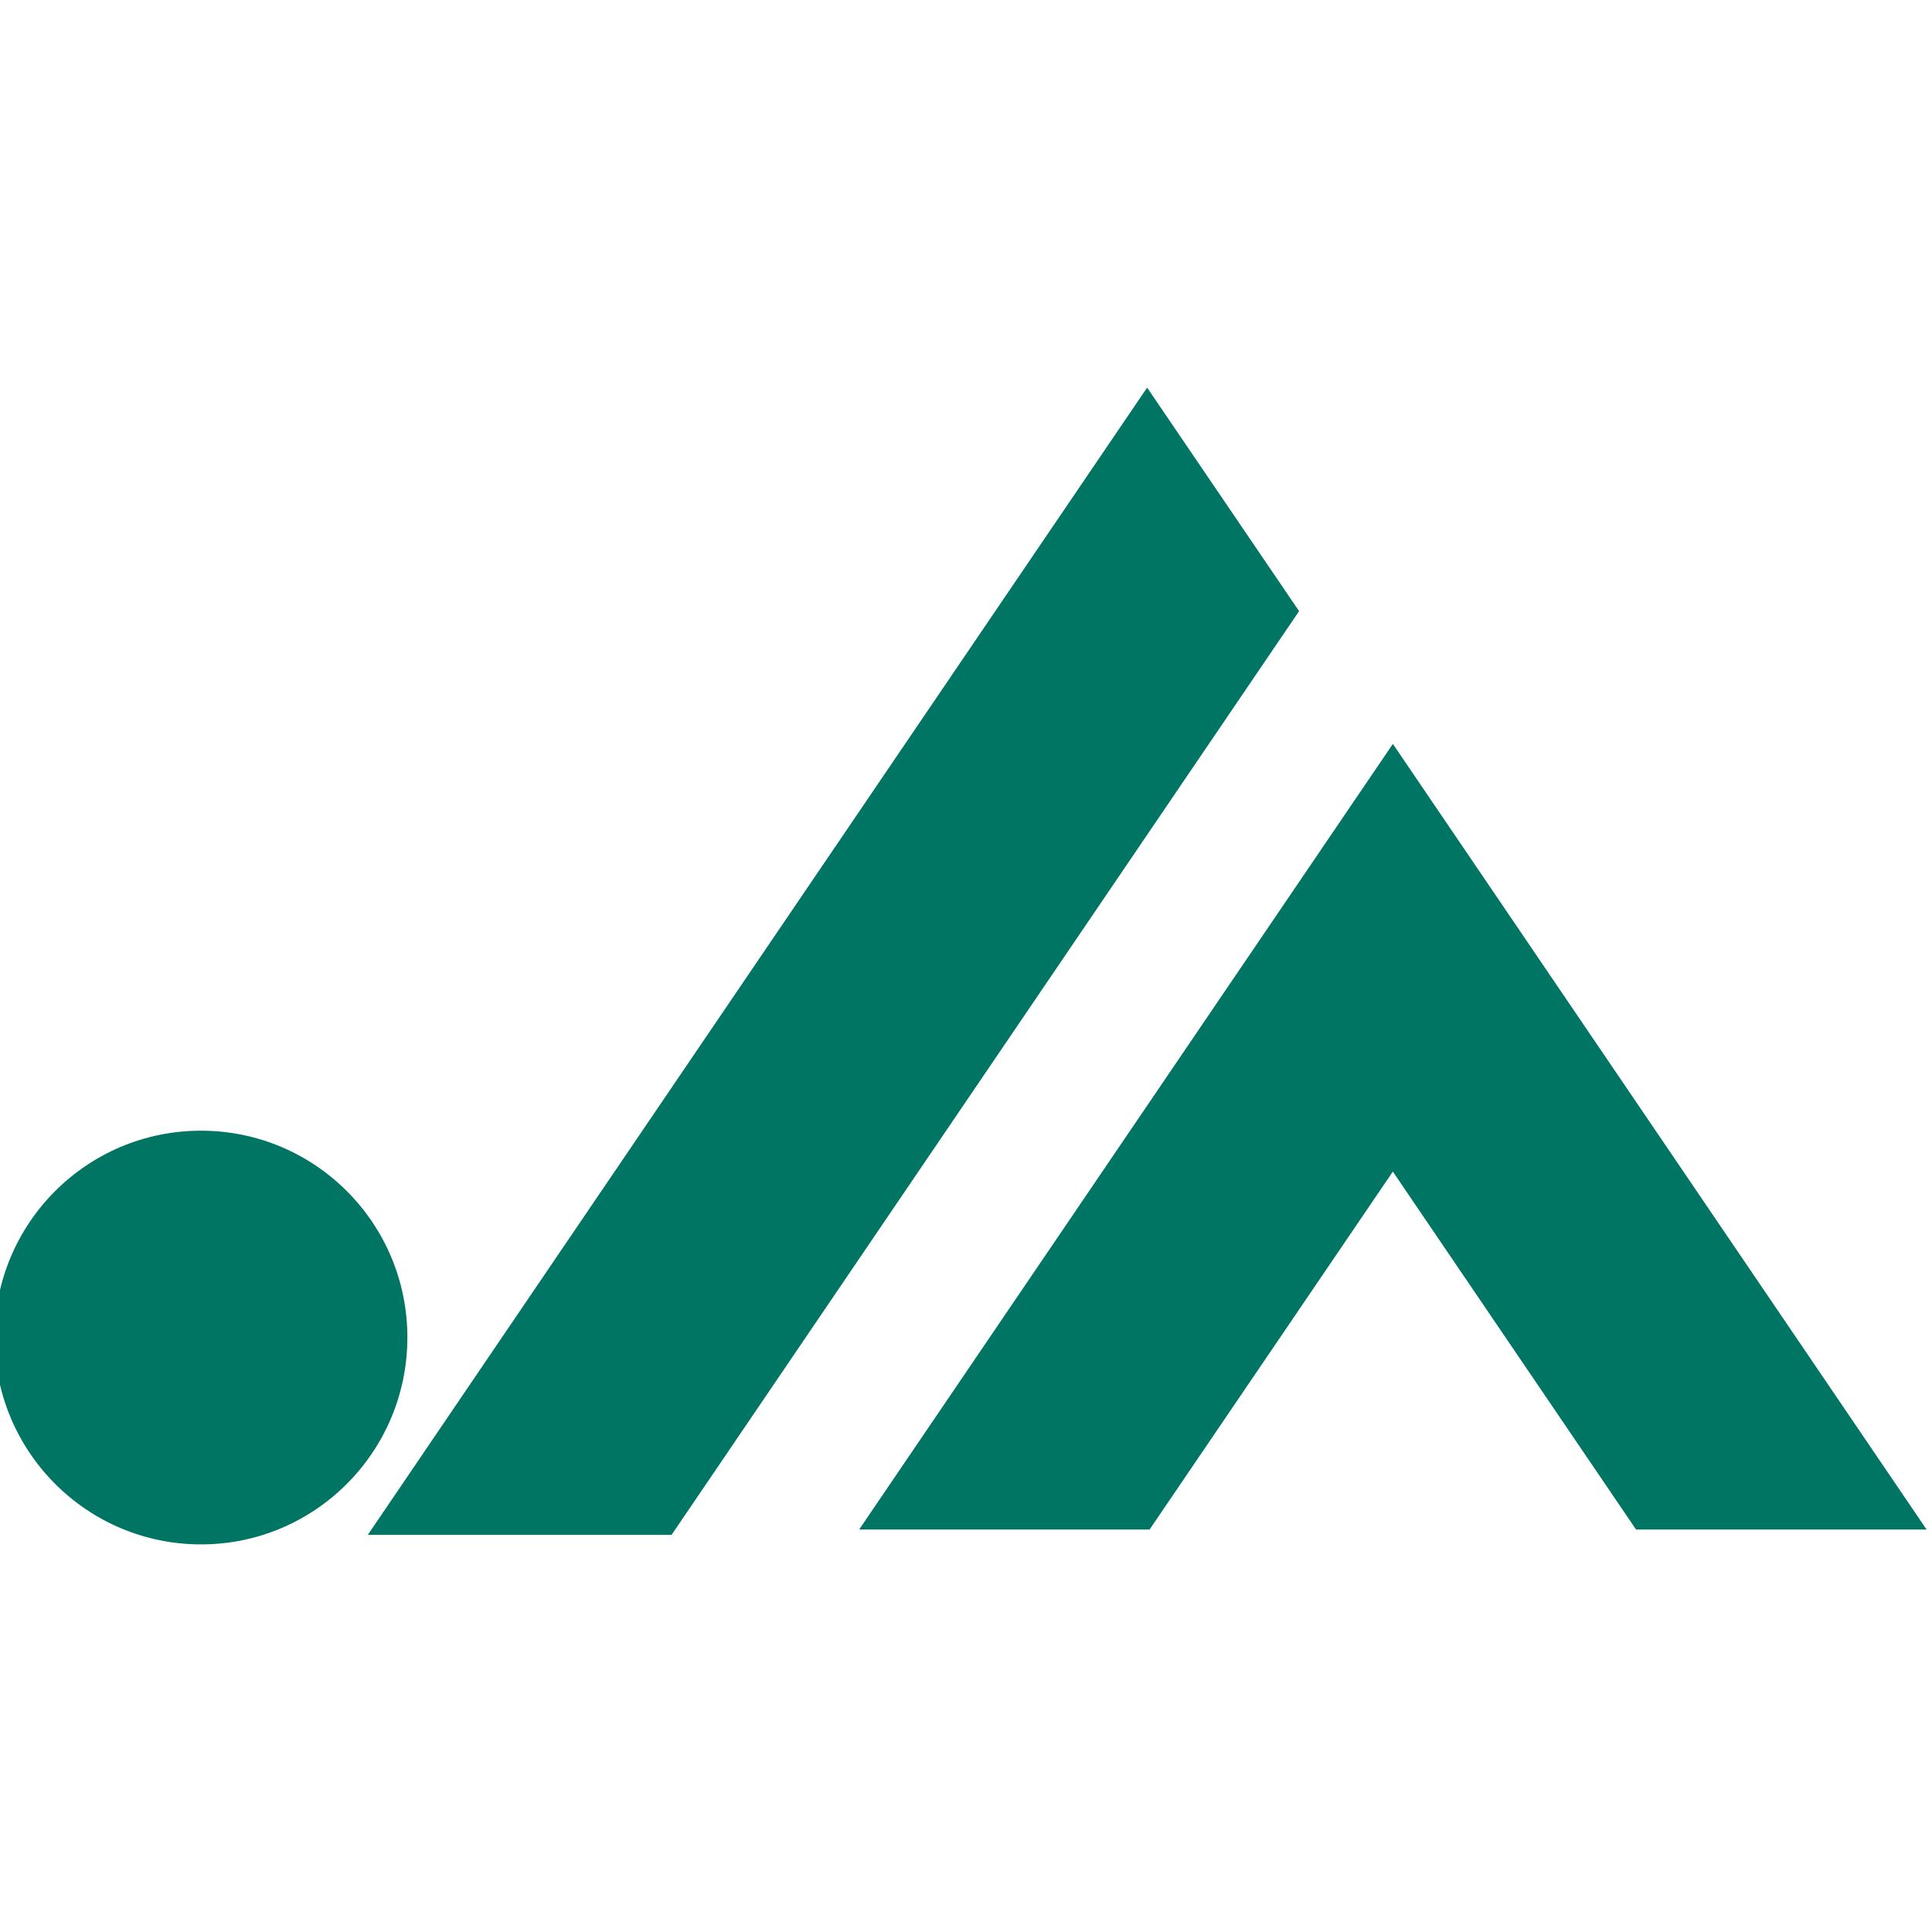
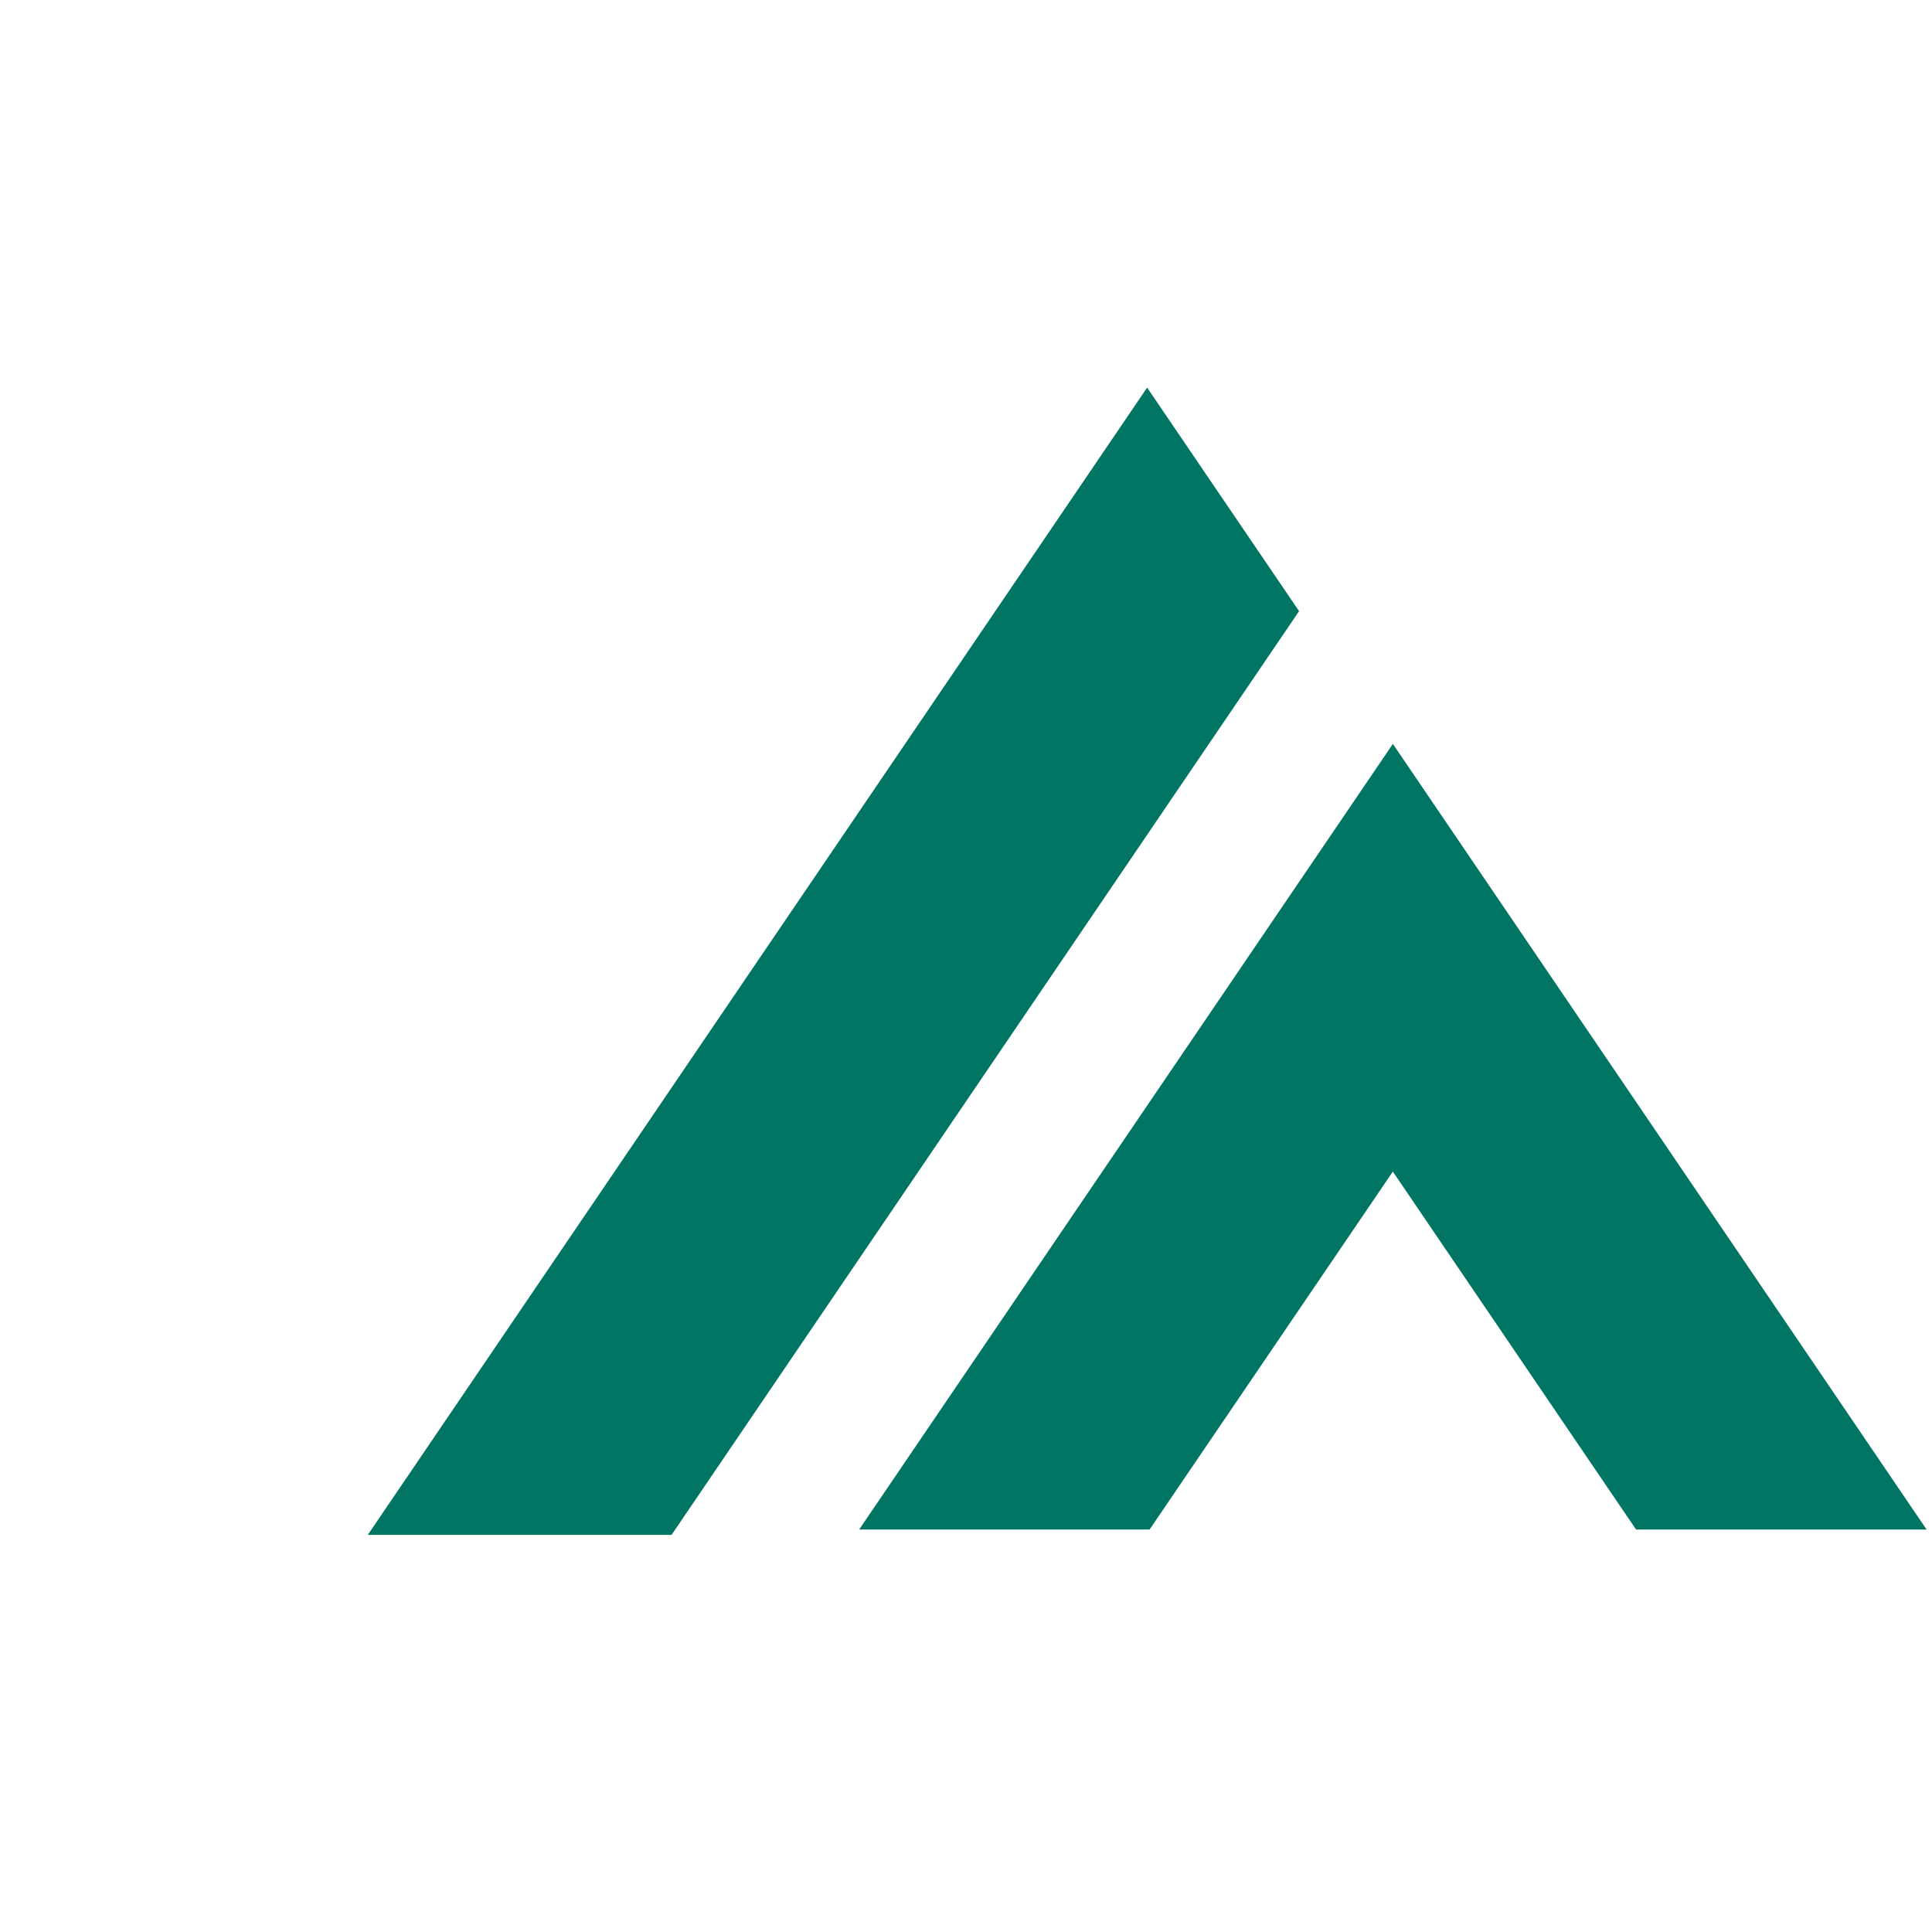
<svg xmlns="http://www.w3.org/2000/svg" width="192" height="192" viewBox="0 0 192 192">
  <defs>
    <style>.a{fill:#007563;}</style>
  </defs>
-   <path class="a" d="M40.484,132.911c0,11.363-9.178,20.569-20.509,20.569S-.539,144.274-.539,132.911s9.185-20.544,20.515-20.544,20.509,9.194,20.509,20.544" />
  <polygon class="a" points="66.738 152.537 129.101 60.736 114 38.52 36.549 152.537 66.738 152.537" />
  <polygon class="a" points="138.419 73.925 138.419 73.925 138.407 73.95 85.384 152 114.246 152 138.419 116.431 162.587 152 191.461 152 138.419 73.925" />
</svg>